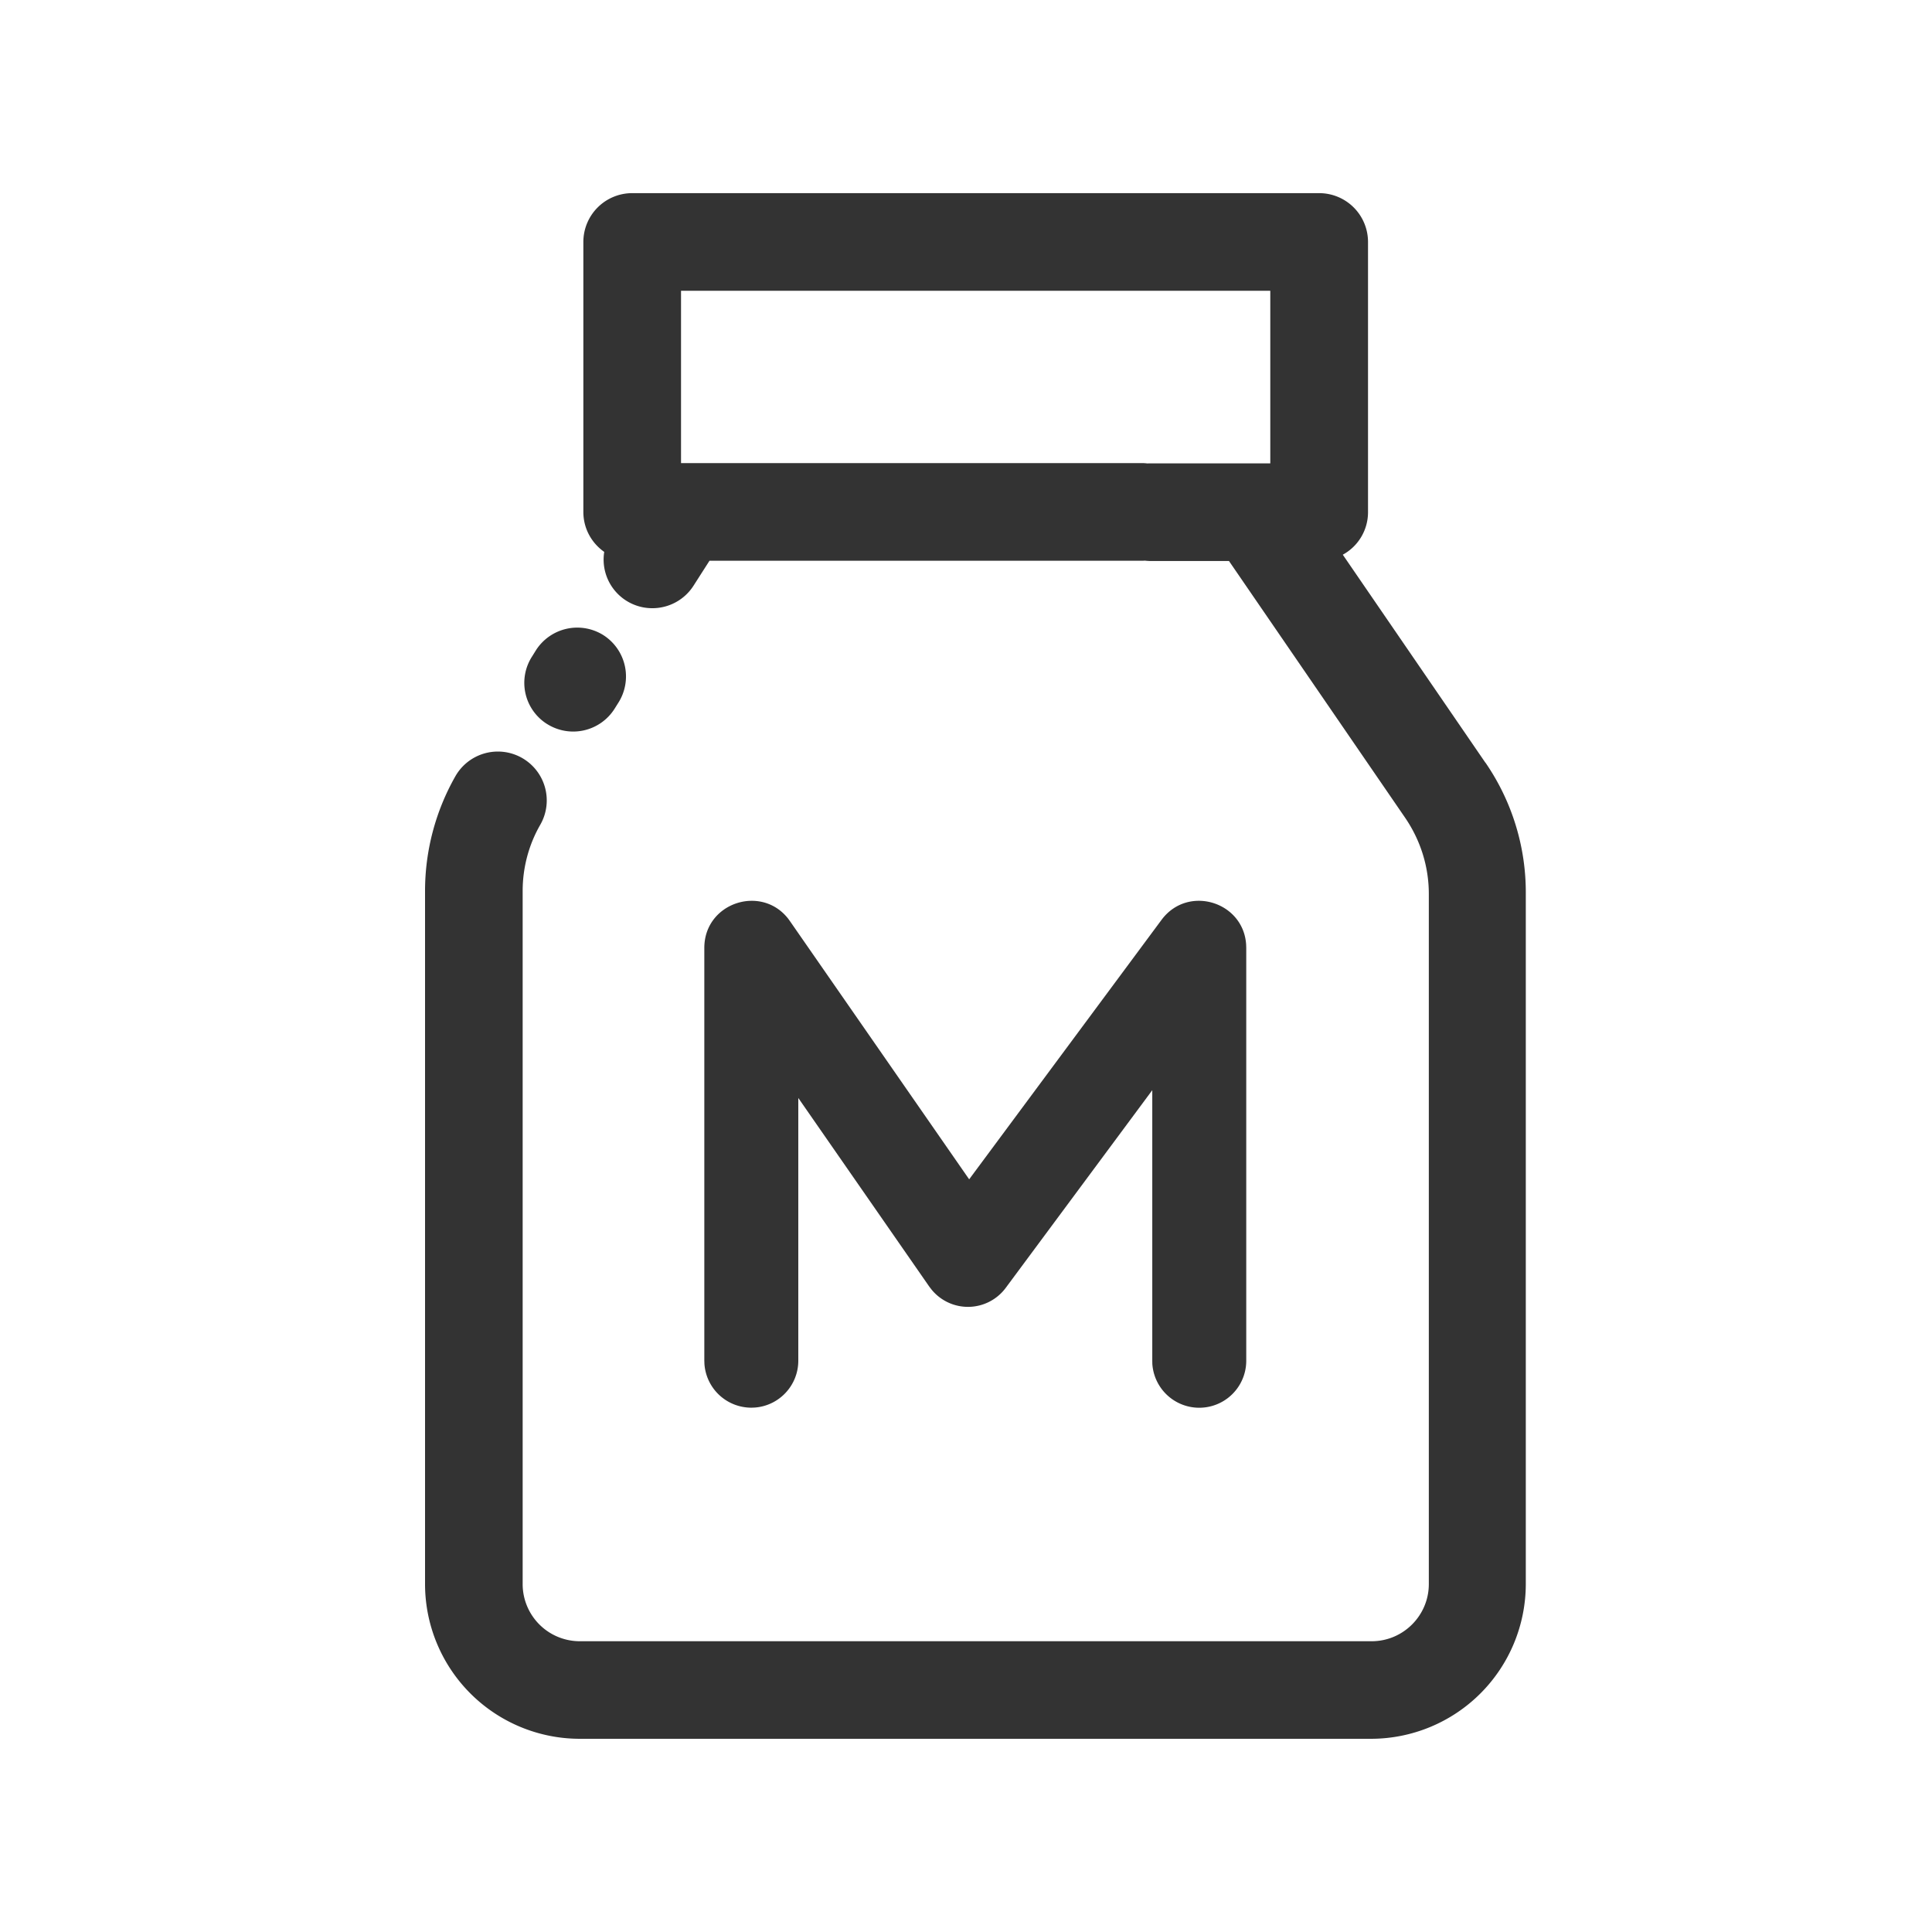
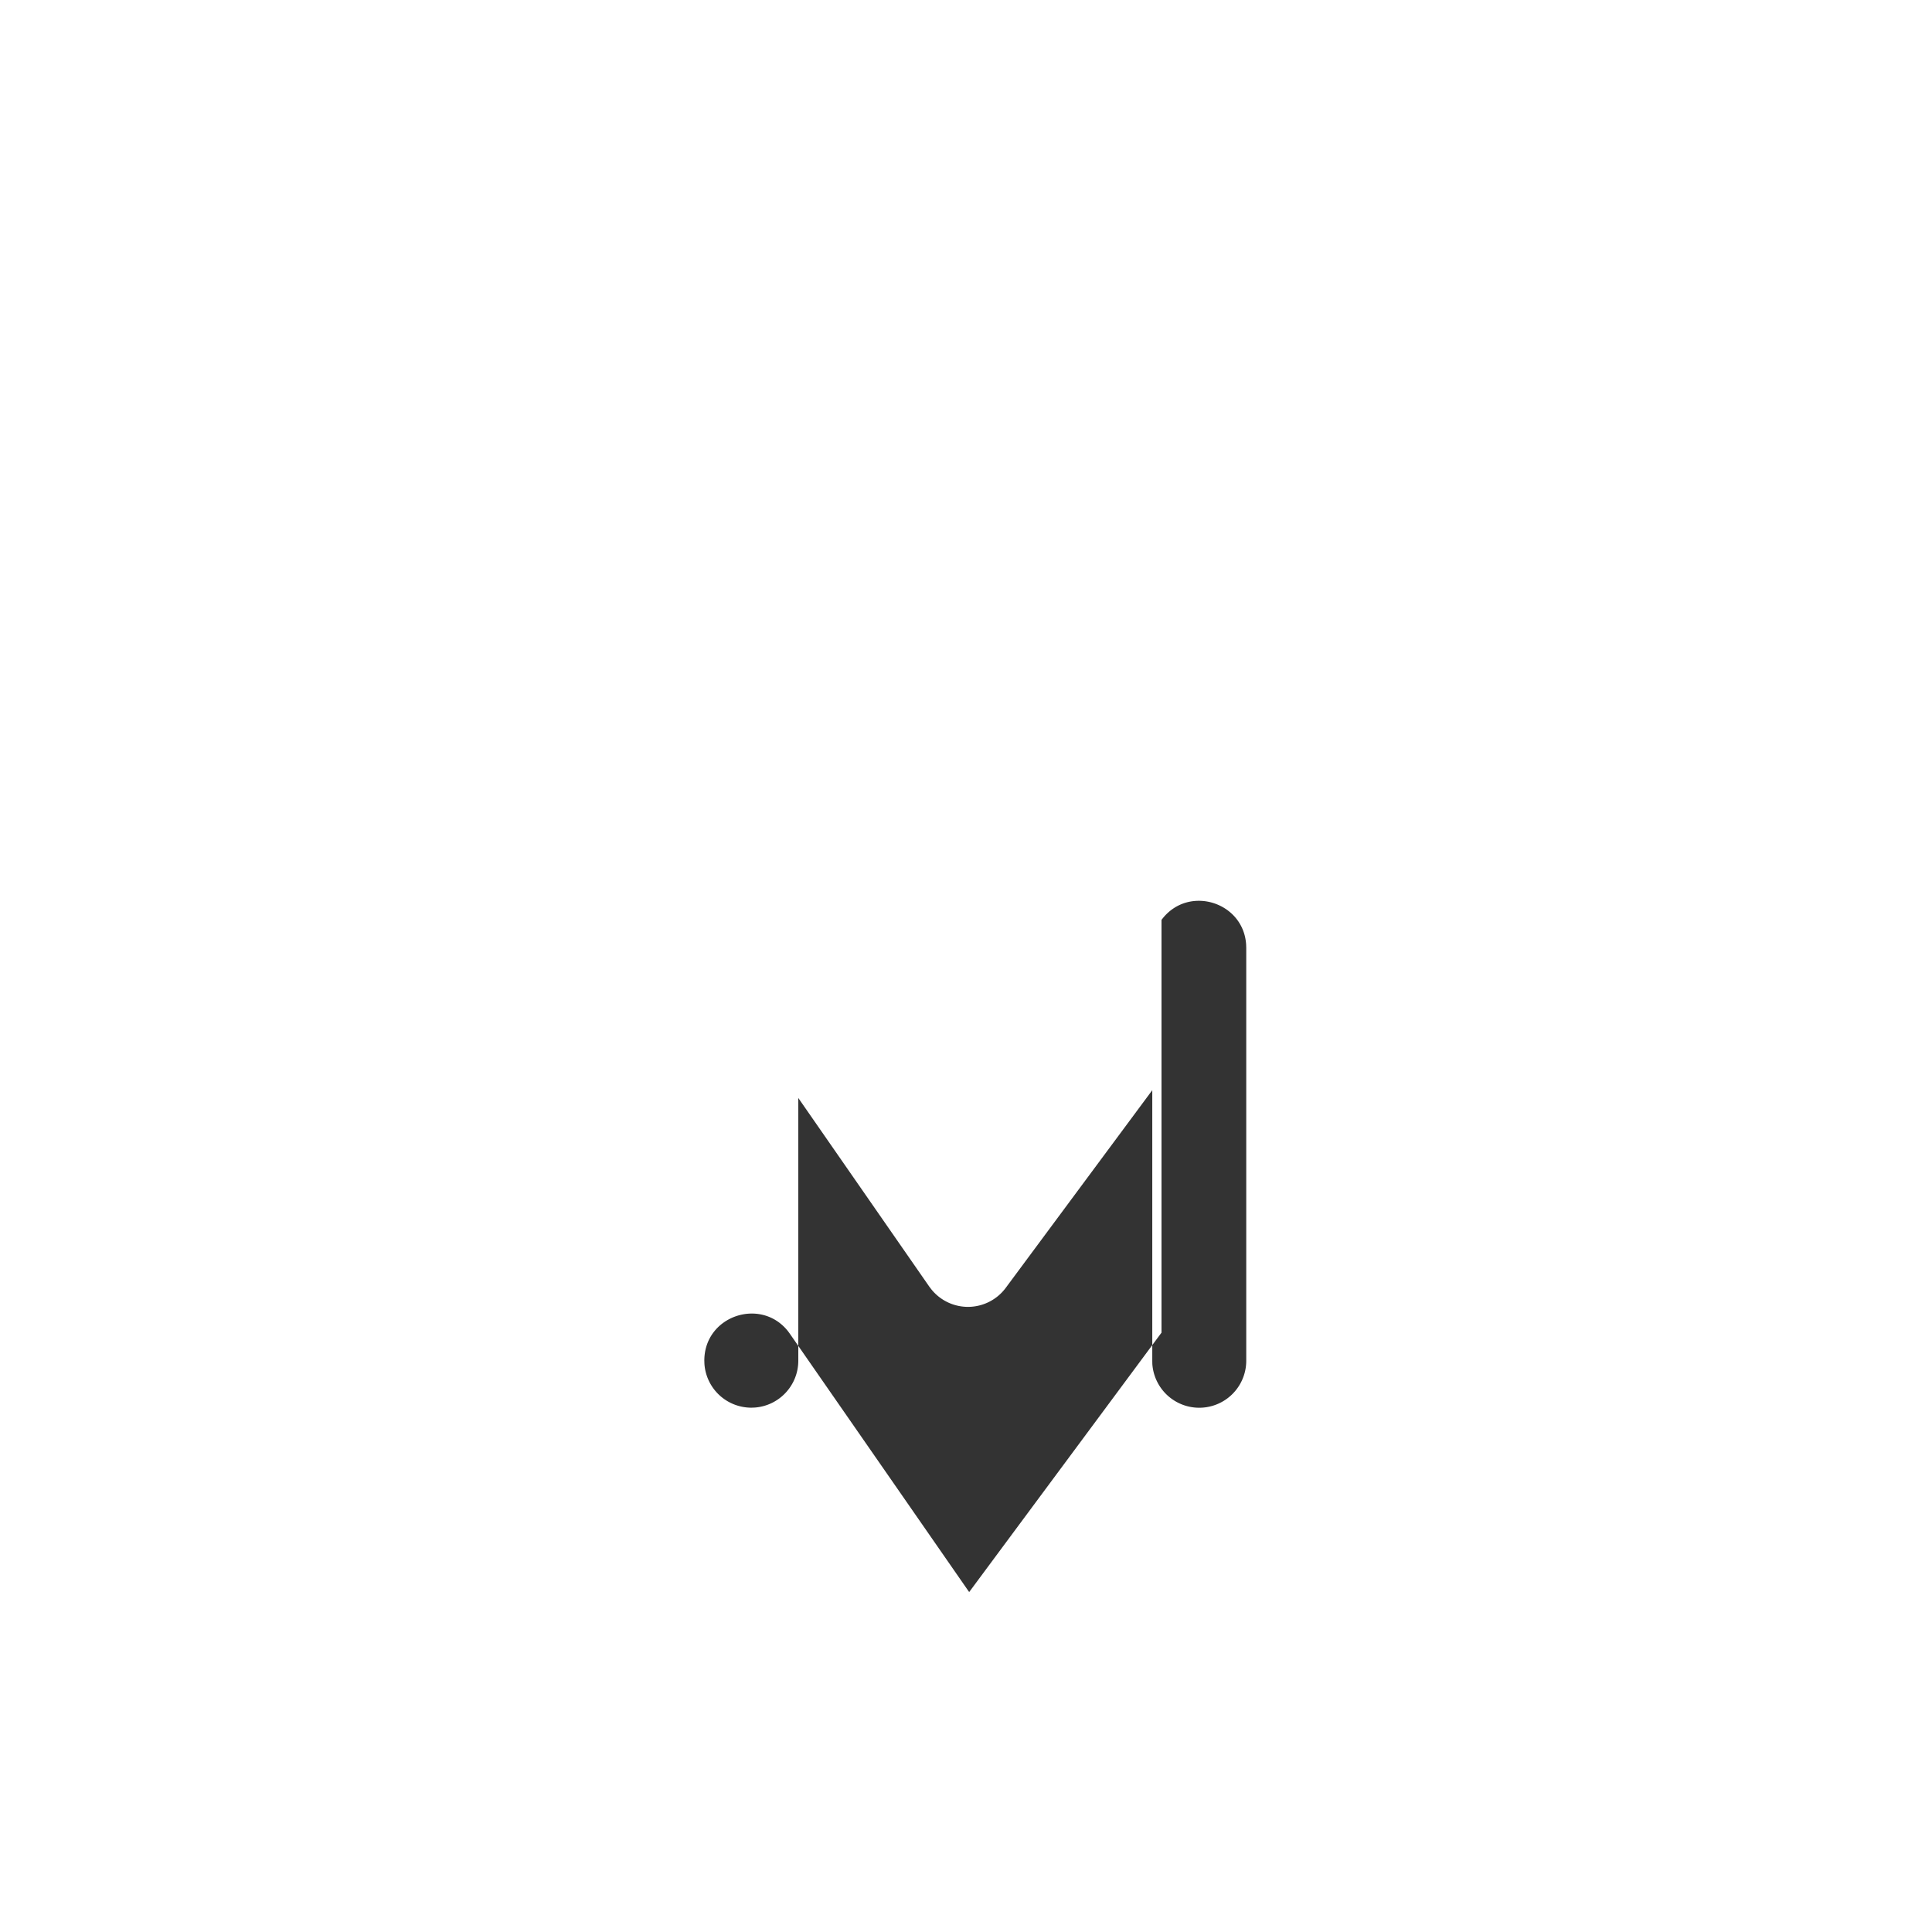
<svg xmlns="http://www.w3.org/2000/svg" t="1729752604869" class="icon" viewBox="0 0 1024 1024" version="1.1" p-id="3393" width="72" height="72">
-   <path d="M289.849 383.659a25.941 25.941 0 0 0 35.755-7.794l2.105-3.356a25.998 25.998 0 0 0-7.765-35.783 25.998 25.998 0 0 0-35.783 7.765l-2.105 3.385a25.771 25.771 0 0 0 7.765 35.783h0.057z" fill="#333333" p-id="3394" />
-   <path d="M787.257 404.196l-75.548-110.194a25.657 25.657 0 0 0 13.369-22.471V128.284a25.884 25.884 0 0 0-25.884-25.913H335.047a25.884 25.884 0 0 0-25.856 25.884v143.076c0 8.789 4.352 16.469 11.065 21.191a25.771 25.771 0 0 0 25.515 29.838 25.884 25.884 0 0 0 21.788-11.89l8.476-13.255h228.978a25.884 25.884 0 0 0 0-51.769h-244.053V154.112H673.28v91.477h-64.171a25.884 25.884 0 0 0 0 51.74H651.378l93.383 136.107c8.164 11.975 12.544 25.884 12.544 40.391v365.767c0 16.668-13.568 30.293-30.293 30.293H307.342a30.293 30.293 0 0 1-30.322-30.293V472.263c0-12.316 3.186-24.491 9.387-35.214a25.884 25.884 0 0 0-45.056-25.6 123.108 123.108 0 0 0-16.071 60.814v367.388a82.062 82.062 0 0 0 81.948 81.948H726.756a82.091 82.091 0 0 0 81.948-81.948v-365.796a121.287 121.287 0 0 0-21.39-69.66h-0.057z" fill="#333333" p-id="3395" />
-   <path d="M615.623 487.566c13.938-18.802 43.435-9.671 44.857 13.084l0.057 1.764v218.766a24.917 24.917 0 0 1-49.778 1.707l-0.028-1.707v-143.36l-77.682 104.789a24.917 24.917 0 0 1-39.339 0.853l-1.138-1.479-69.461-100.039v139.236c0 13.198-10.24 23.979-23.182 24.86l-1.707 0.057a24.917 24.917 0 0 1-24.86-23.211l-0.057-1.707v-218.766c0-23.836 29.98-33.792 44.373-15.588l0.996 1.365 95.004 136.875 101.945-137.5z" fill="#333333" p-id="3396" />
+   <path d="M615.623 487.566c13.938-18.802 43.435-9.671 44.857 13.084l0.057 1.764v218.766a24.917 24.917 0 0 1-49.778 1.707l-0.028-1.707v-143.36l-77.682 104.789a24.917 24.917 0 0 1-39.339 0.853l-1.138-1.479-69.461-100.039v139.236c0 13.198-10.24 23.979-23.182 24.86l-1.707 0.057a24.917 24.917 0 0 1-24.86-23.211l-0.057-1.707c0-23.836 29.98-33.792 44.373-15.588l0.996 1.365 95.004 136.875 101.945-137.5z" fill="#333333" p-id="3396" />
</svg>